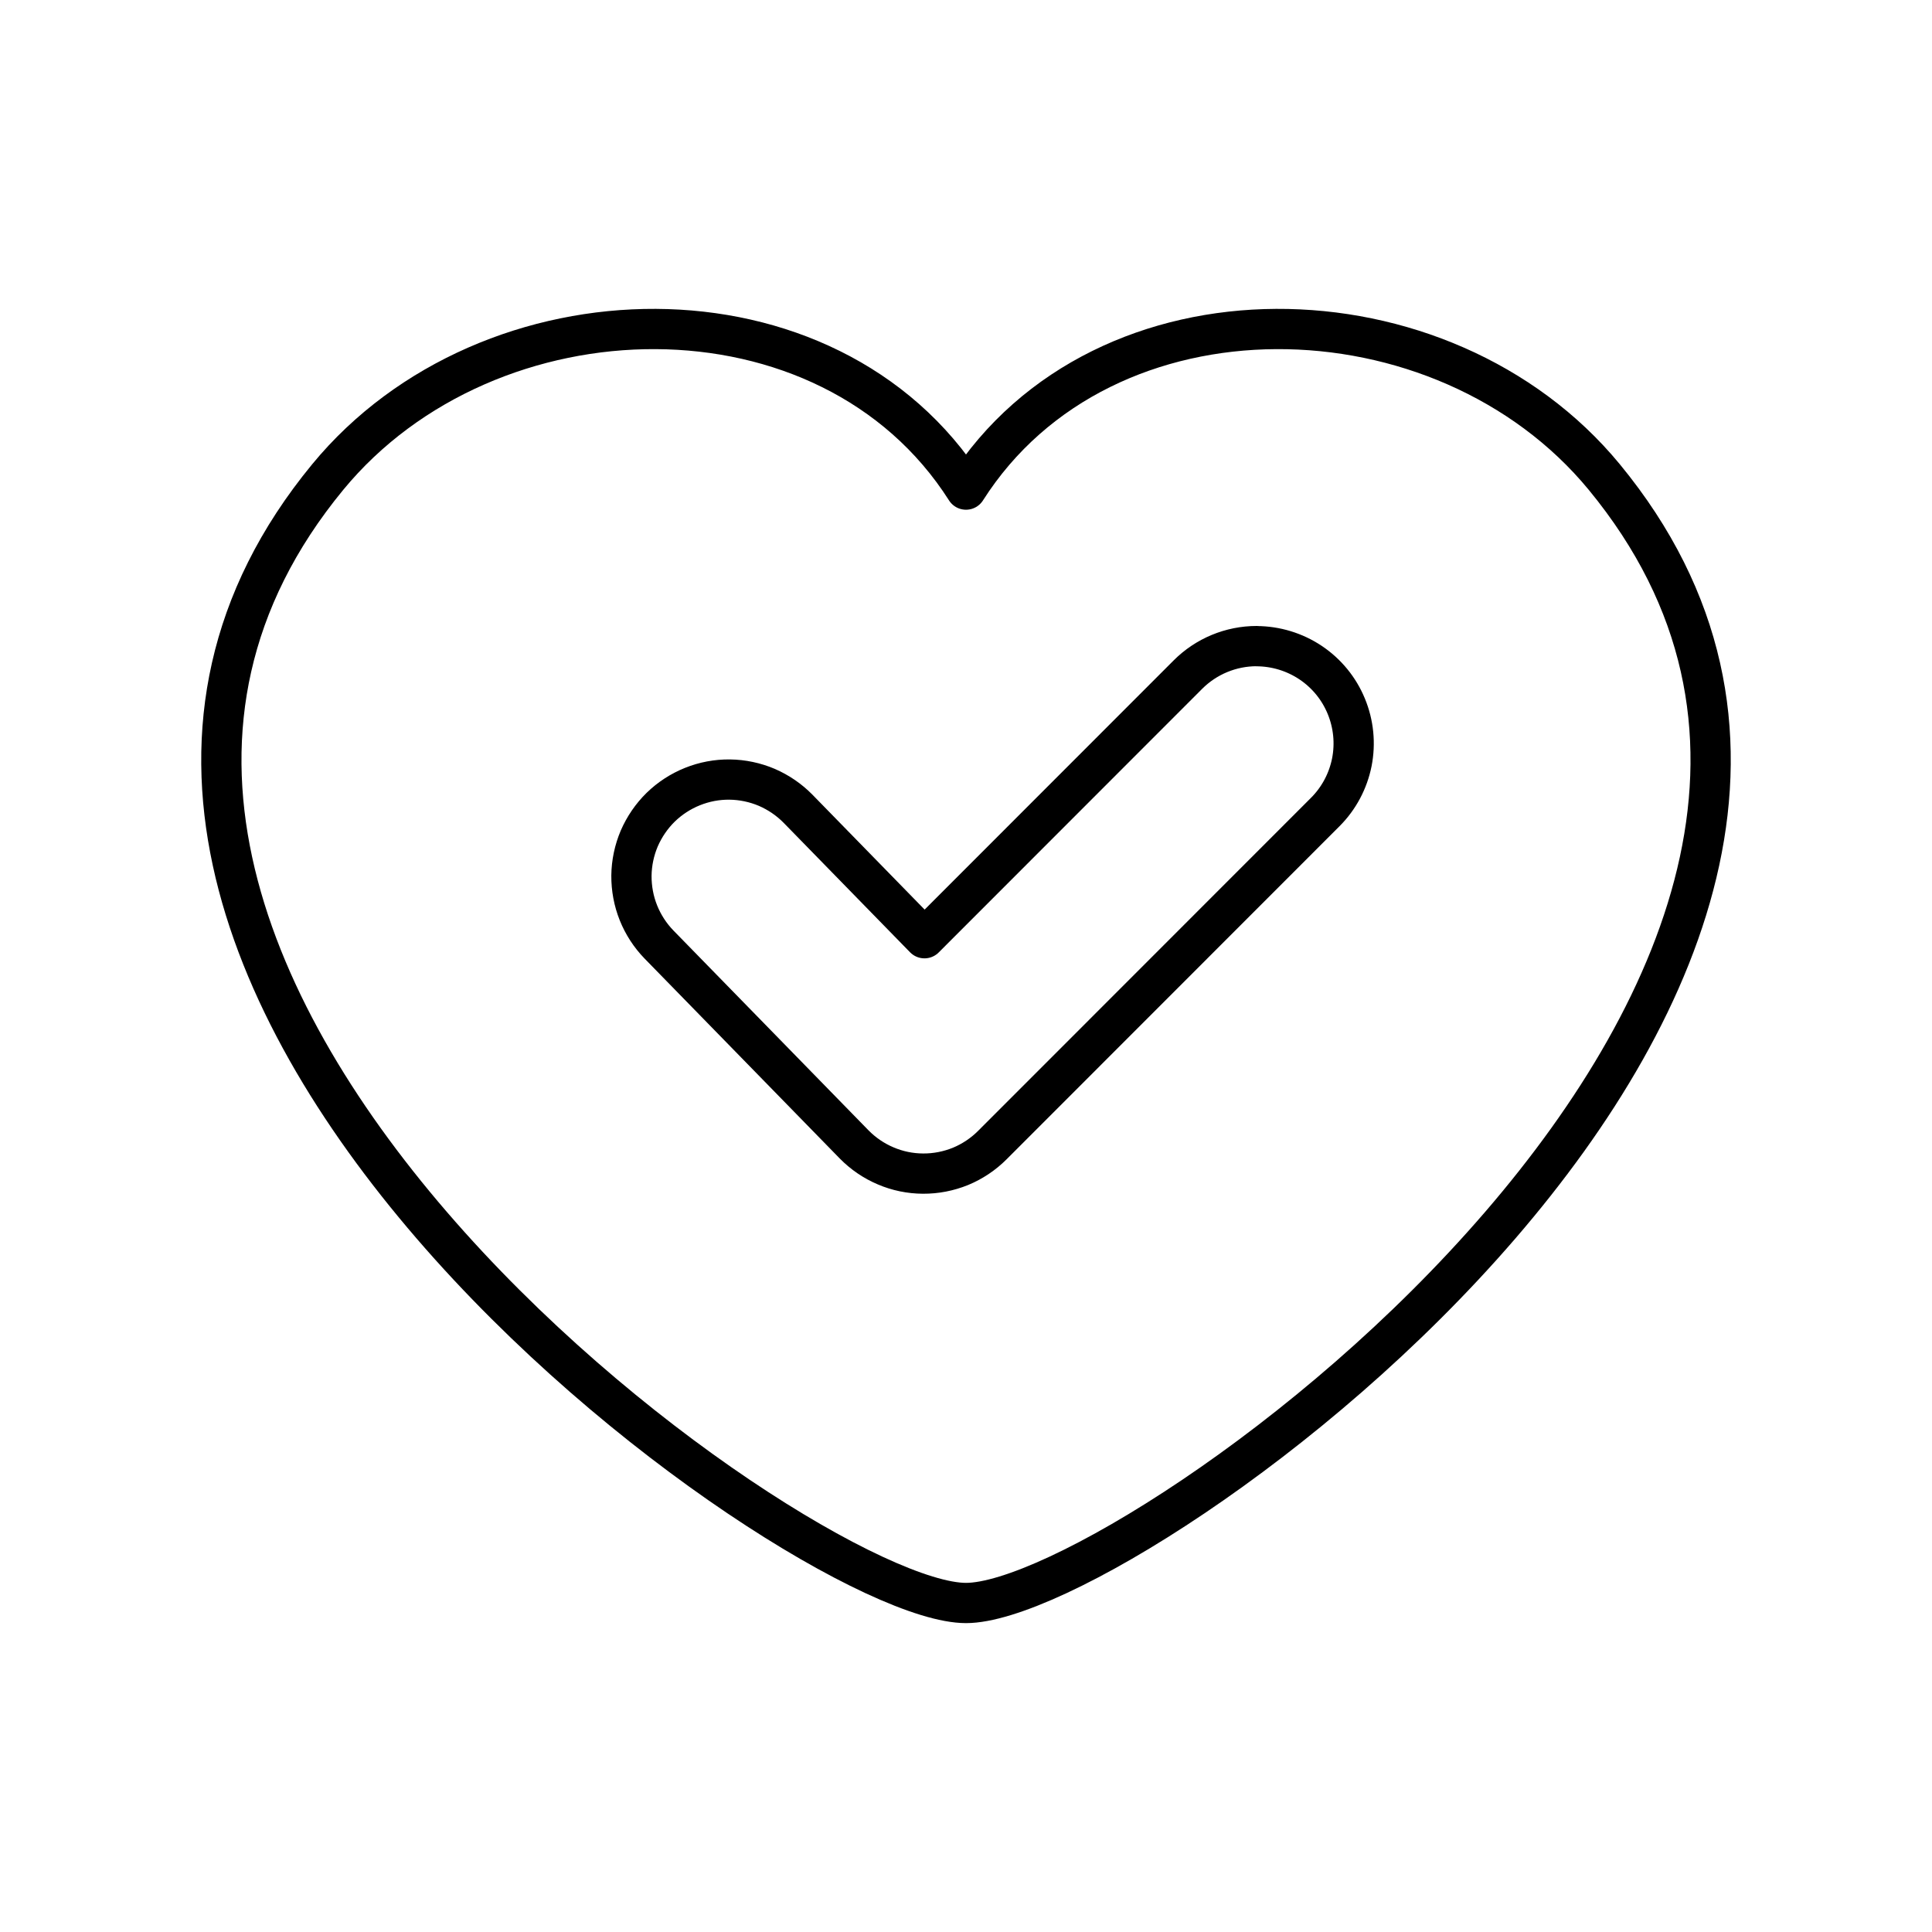
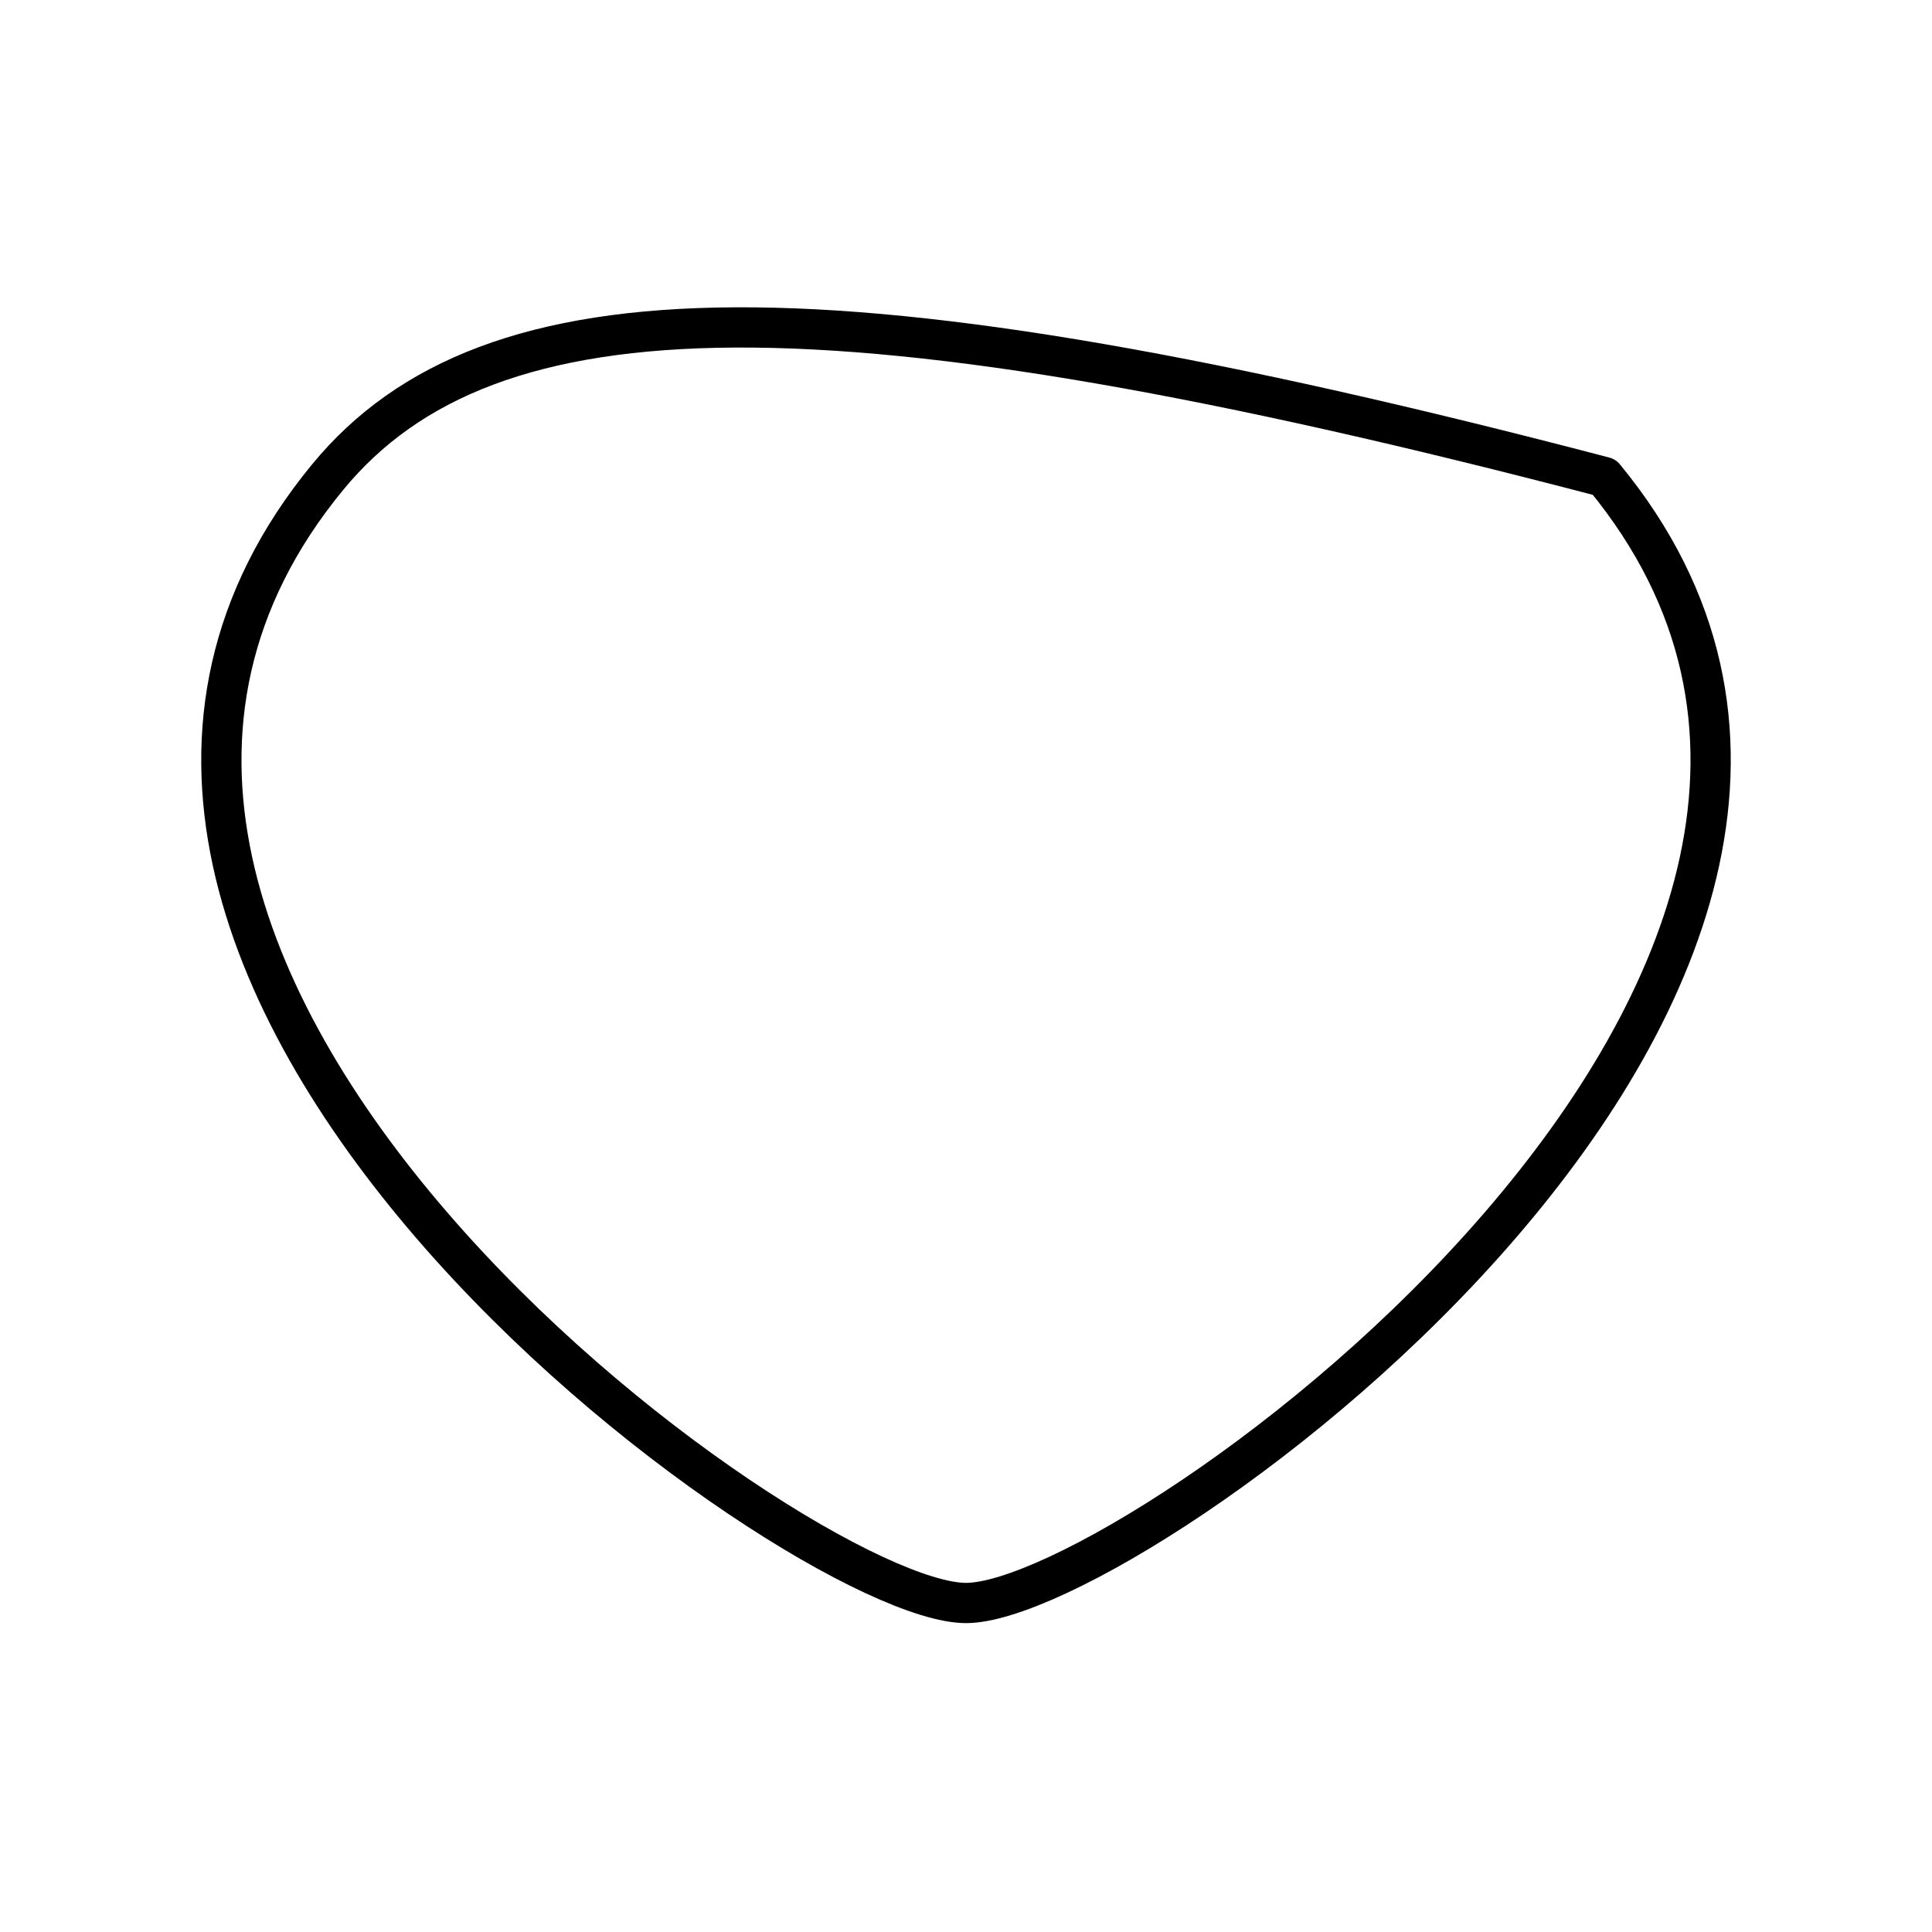
<svg xmlns="http://www.w3.org/2000/svg" width="24" height="24" viewBox="0 0 24 24" fill="none">
-   <path d="M15.611 8.026C15.29 8.026 14.983 8.154 14.757 8.38L11.484 11.655L9.914 10.047C9.803 9.934 9.671 9.844 9.526 9.781C9.38 9.719 9.223 9.686 9.065 9.684C8.906 9.682 8.749 9.712 8.602 9.771C8.455 9.83 8.321 9.917 8.207 10.028C8.094 10.139 8.004 10.271 7.941 10.416C7.879 10.562 7.846 10.719 7.844 10.877C7.843 11.036 7.872 11.193 7.931 11.34C7.99 11.487 8.077 11.621 8.188 11.735L10.61 14.216C10.722 14.33 10.855 14.421 11.002 14.483C11.149 14.546 11.306 14.578 11.466 14.579C11.626 14.58 11.784 14.549 11.932 14.489C12.079 14.428 12.214 14.338 12.326 14.226L16.463 10.087C16.632 9.918 16.746 9.703 16.793 9.469C16.839 9.235 16.815 8.993 16.724 8.773C16.633 8.552 16.479 8.364 16.28 8.231C16.082 8.099 15.849 8.028 15.611 8.027L15.611 8.026Z" stroke="black" stroke-width="0.5" stroke-linecap="round" stroke-linejoin="round" />
-   <path d="M19.929 5.926C17.927 3.494 13.706 3.402 12 6.082C10.294 3.402 6.073 3.494 4.071 5.926C-0.977 12.059 9.92 19.913 12 19.913C14.08 19.913 24.977 12.058 19.929 5.926Z" stroke="black" stroke-width="0.5" stroke-linecap="round" stroke-linejoin="round" />
+   <path d="M19.929 5.926C10.294 3.402 6.073 3.494 4.071 5.926C-0.977 12.059 9.92 19.913 12 19.913C14.08 19.913 24.977 12.058 19.929 5.926Z" stroke="black" stroke-width="0.5" stroke-linecap="round" stroke-linejoin="round" />
</svg>